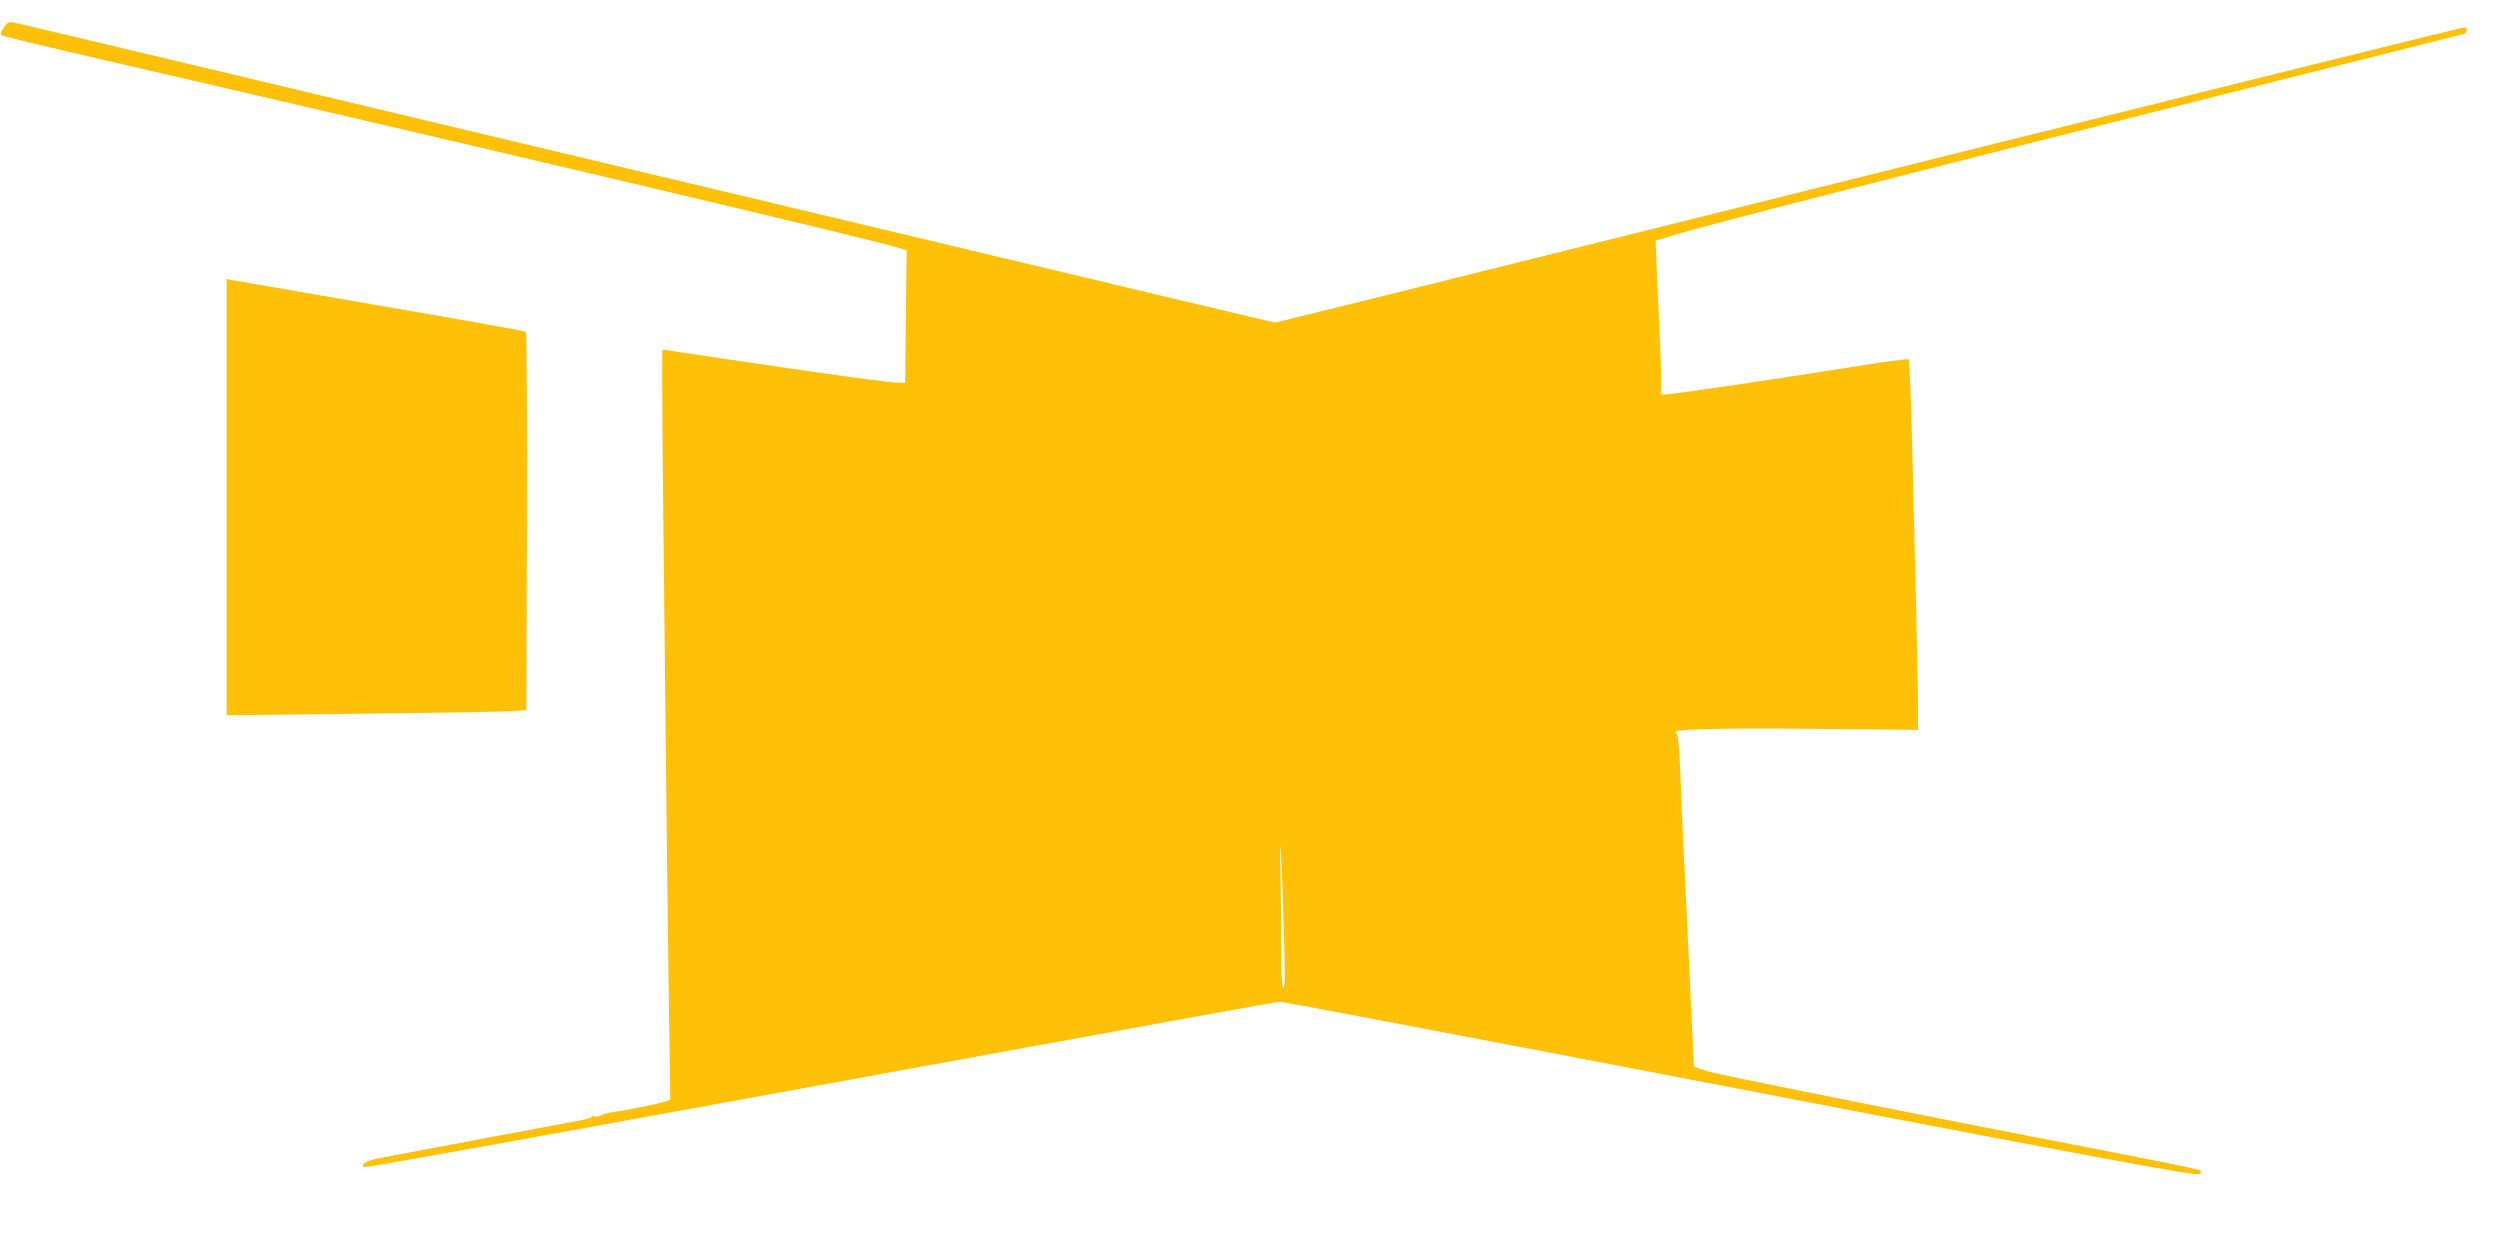
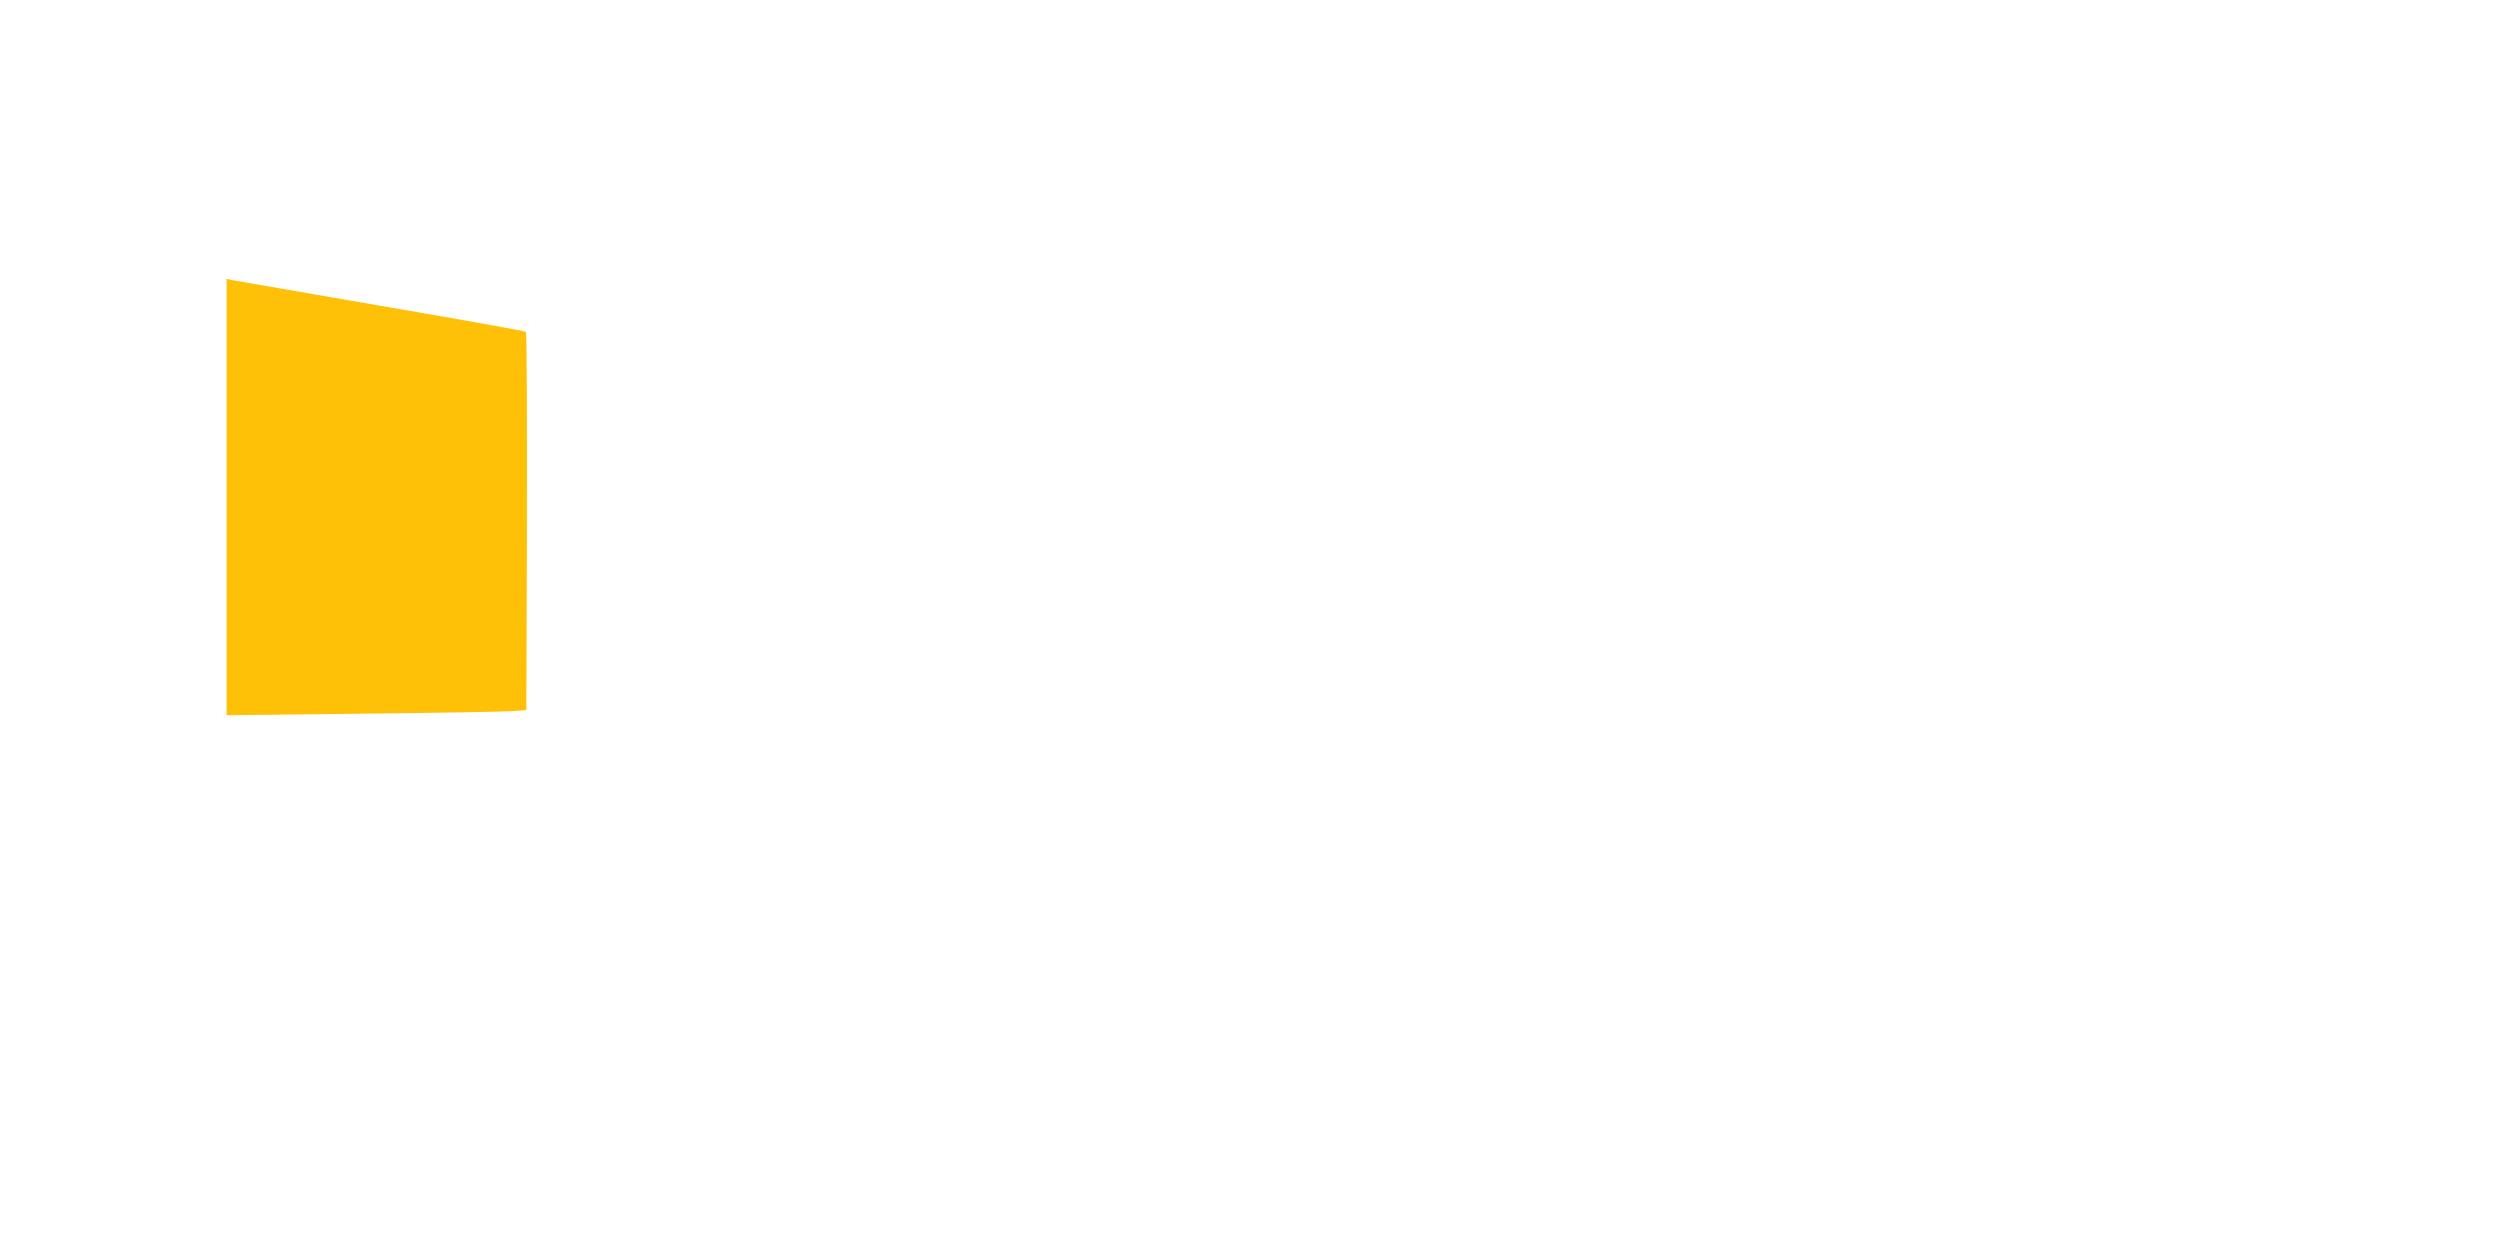
<svg xmlns="http://www.w3.org/2000/svg" version="1.0" width="1280pt" height="640pt" viewBox="0 0 1280 640" preserveAspectRatio="xMidYMid meet">
  <g transform="translate(0,640) scale(0.1,-0.1)" fill="#ffc107" stroke="none">
-     <path d="M20 6260 c-12 -17 -19 -35 -14 -39 5 -5 160 -43 344 -86 2143 -495 4125 -963 4258 -1006 l34 -11 -4 -339 -3 -339 -32 0 c-44 0 -330 39 -807 110 -220 33 -401 60 -404 60 -3 0 -2 -296 2 -657 15 -1465 26 -2409 32 -2785 l6 -398 -24 -9 c-25 -10 -210 -48 -271 -55 -20 -3 -46 -10 -58 -16 -11 -7 -27 -9 -35 -6 -8 3 -14 2 -14 -2 0 -4 -28 -13 -62 -19 -56 -10 -788 -147 -1012 -190 -79 -15 -111 -32 -93 -49 3 -3 587 101 1298 231 3029 553 3374 616 3394 616 11 0 652 -121 1425 -269 2869 -551 3270 -626 3283 -613 7 7 7 14 1 19 -5 5 -261 57 -569 116 -736 142 -1771 348 -1911 381 -64 15 -111 31 -111 38 0 7 -6 118 -12 247 -6 129 -16 330 -21 445 -5 116 -15 314 -21 440 -6 127 -14 306 -17 398 -6 125 -11 170 -21 176 -28 18 214 24 722 19 l517 -5 0 131 c0 72 -5 309 -10 526 -5 217 -14 584 -20 815 -6 231 -14 422 -18 426 -4 3 -158 -18 -342 -48 -395 -63 -875 -133 -908 -133 -18 0 -22 4 -18 18 3 9 1 114 -4 232 -5 118 -13 288 -17 377 l-6 161 84 26 c184 56 1132 298 3154 806 484 121 888 223 898 226 20 6 23 34 3 34 -7 0 -1185 -292 -2617 -649 -1432 -357 -2799 -697 -3037 -756 l-434 -107 -486 115 c-268 64 -1461 348 -2652 632 -2798 667 -3278 781 -3316 789 -28 6 -35 3 -54 -24z m6554 -4647 c6 -194 5 -273 -3 -273 -8 0 -11 63 -11 203 0 111 -2 288 -4 392 -4 159 -3 170 3 70 5 -66 11 -243 15 -392z" />
    <path d="M1160 3855 l0 -1117 698 8 c383 4 729 10 767 13 l70 6 3 964 c1 531 -1 968 -5 972 -5 4 -339 64 -743 133 -404 70 -747 129 -762 132 l-28 6 0 -1117z" />
  </g>
</svg>